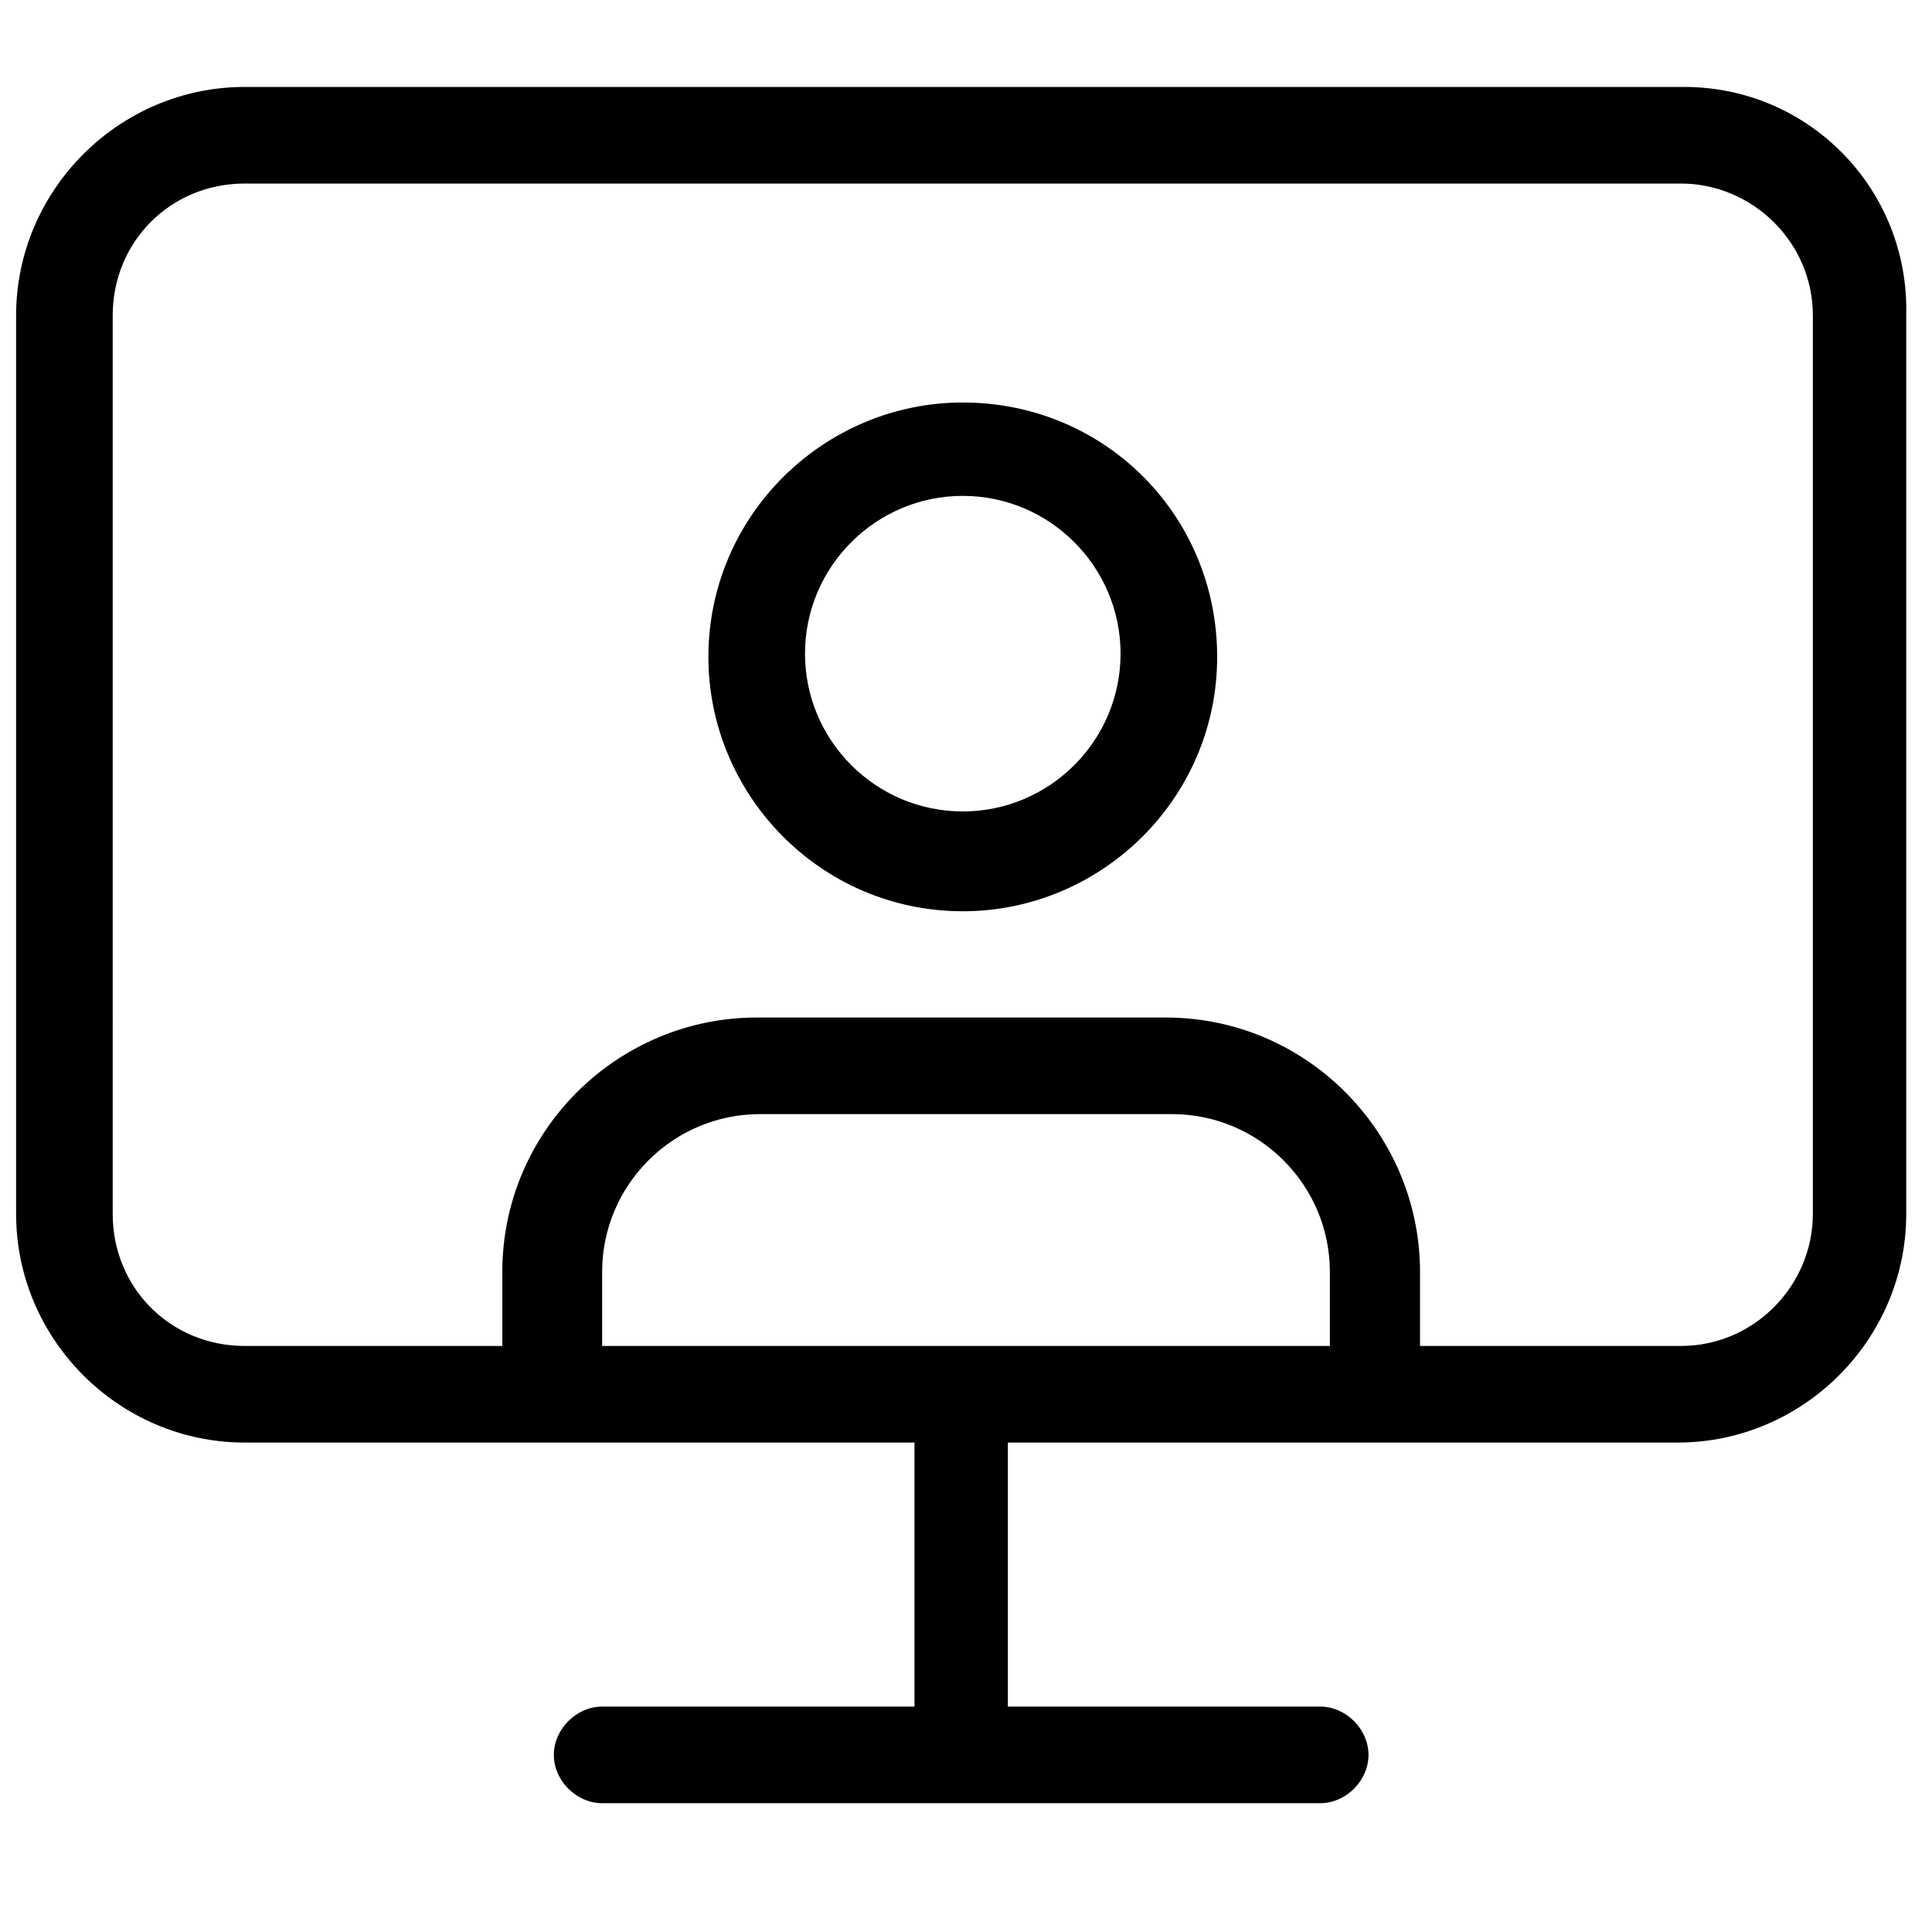
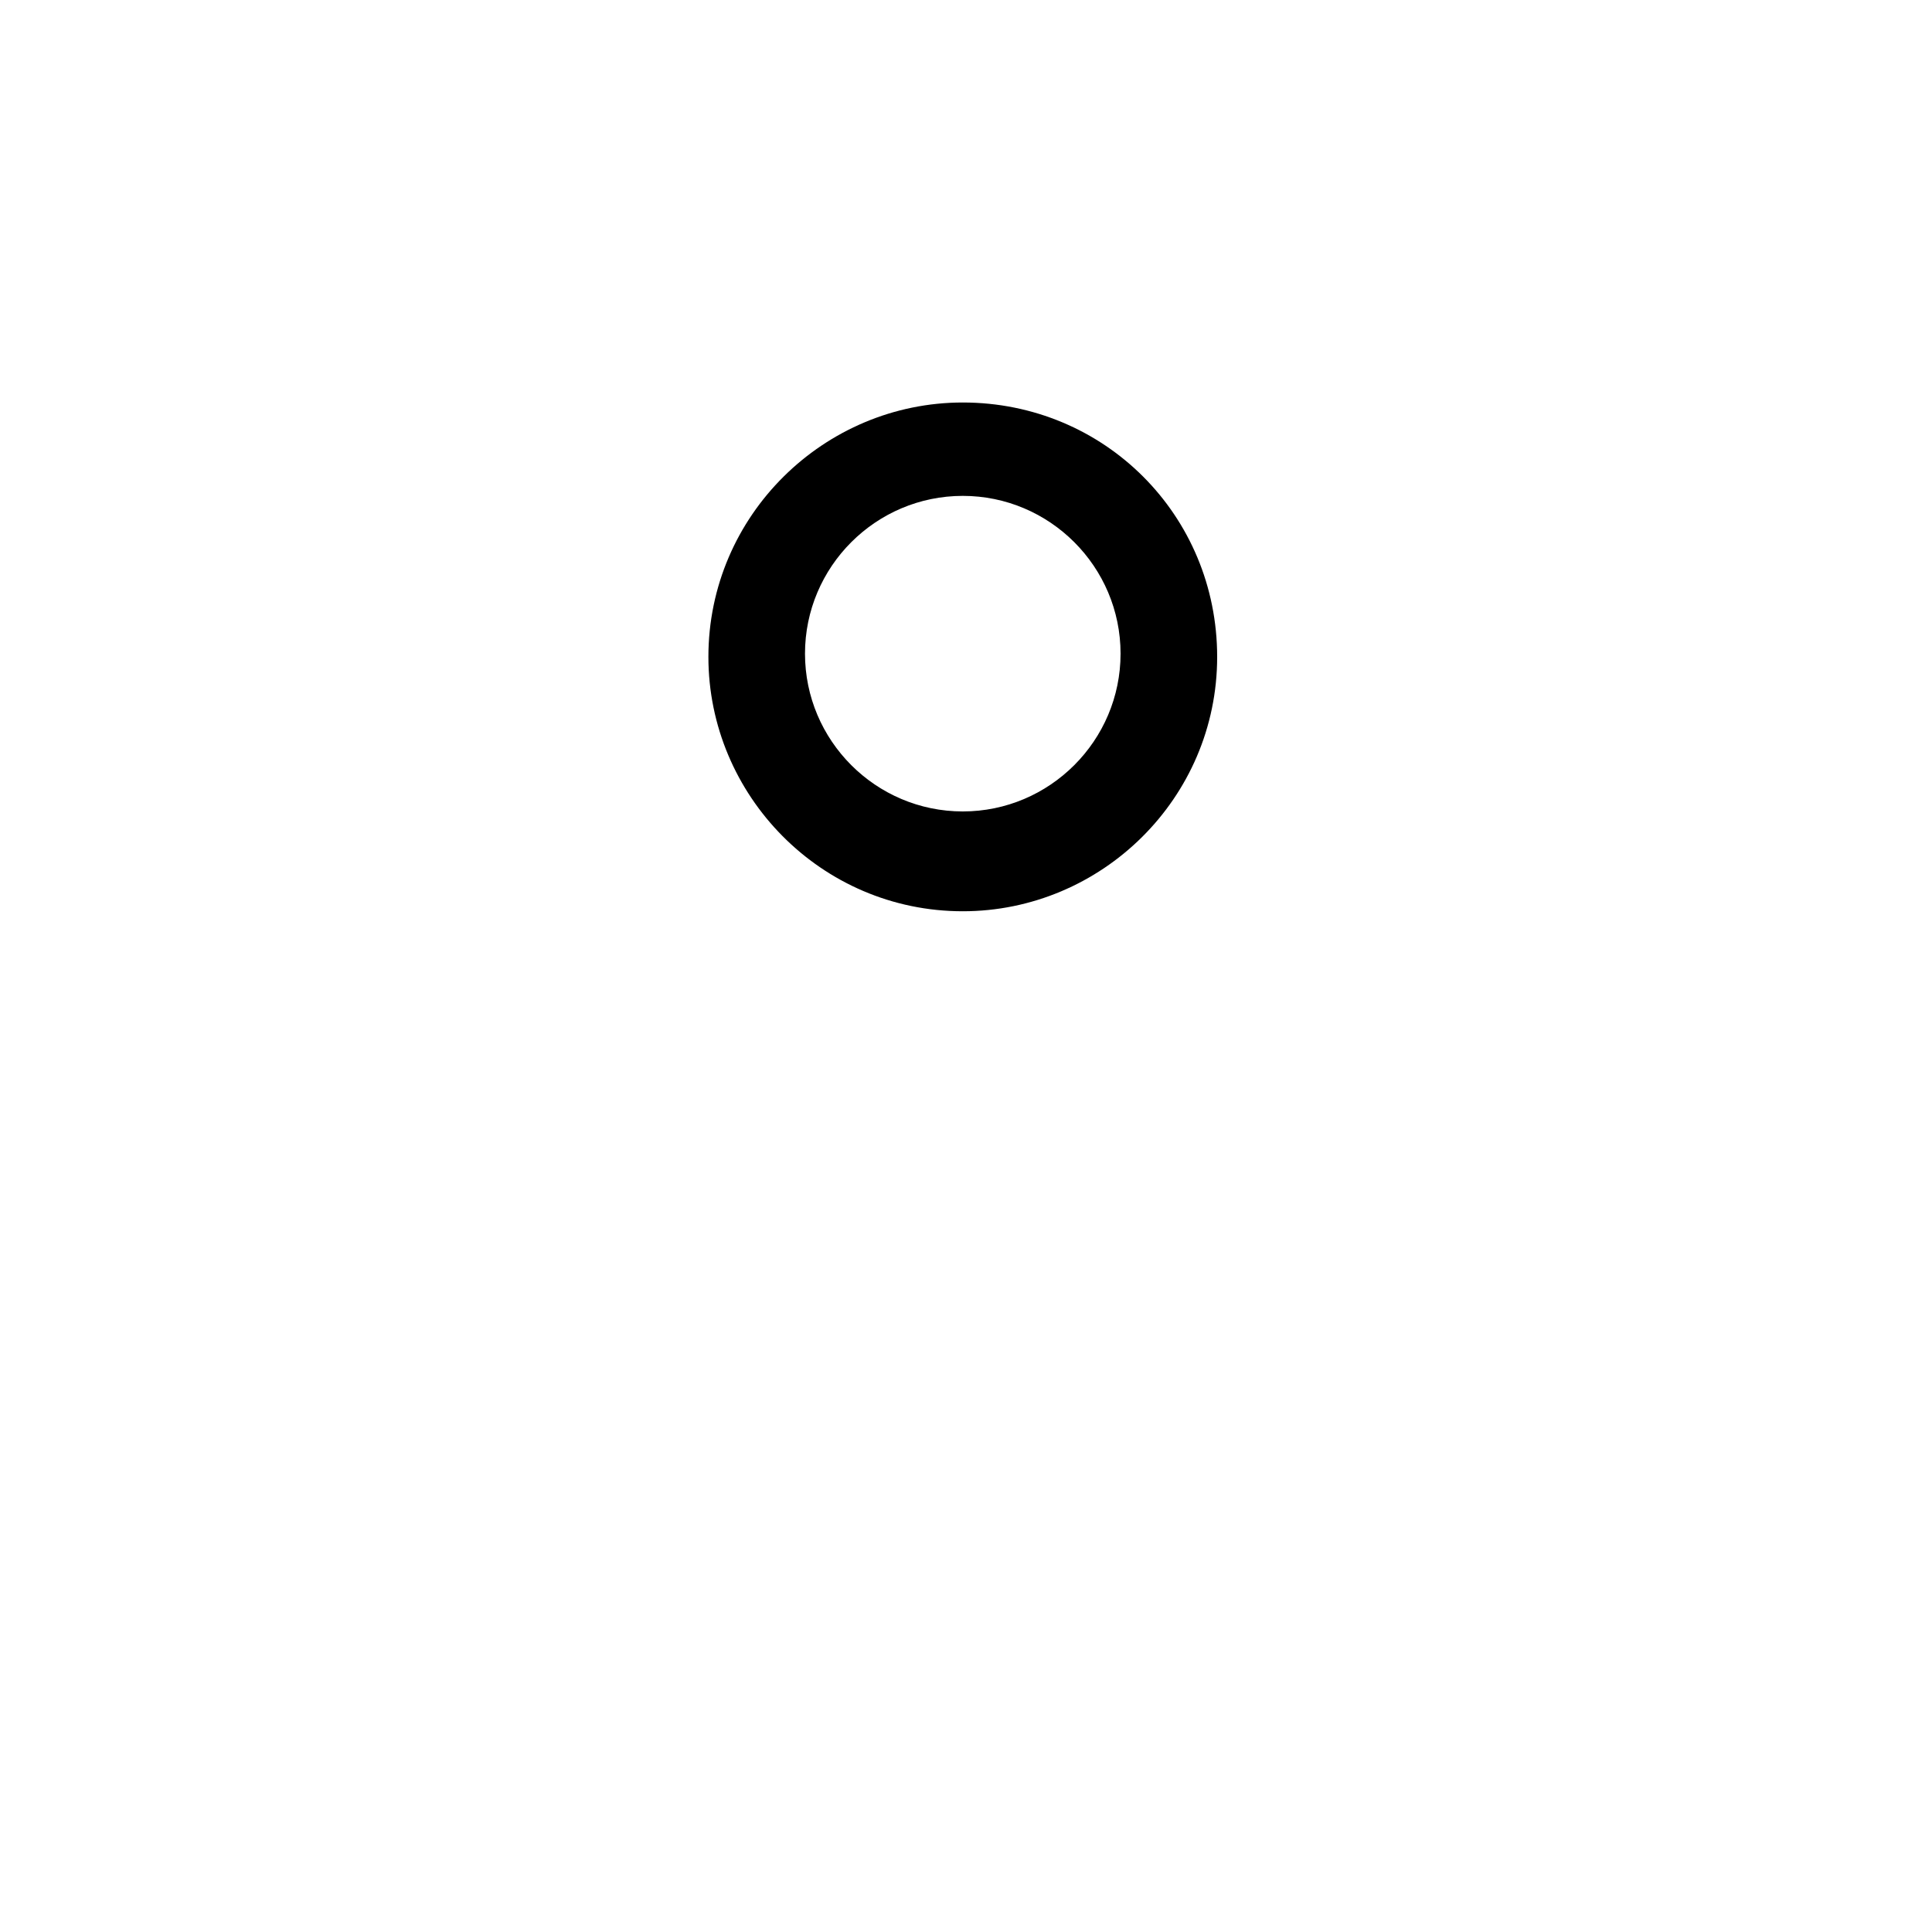
<svg xmlns="http://www.w3.org/2000/svg" version="1.1" id="Layer_1" x="0px" y="0px" width="60px" height="60px" viewBox="0 0 60 60" style="enable-background:new 0 0 60 60;" xml:space="preserve">
  <title>Icon/Portal/Large/Black</title>
  <desc>Created with Sketch.</desc>
  <g>
    <path d="M29.9,12.5c-4.3,0-7.9,3.5-7.9,7.9c0,4.3,3.5,7.9,7.9,7.9c4.3,0,7.9-3.5,7.9-7.9C37.8,16,34.3,12.5,29.9,12.5z M29.9,25.2   c-2.7,0-4.9-2.2-4.9-4.9c0-2.7,2.2-4.9,4.9-4.9c2.7,0,4.9,2.2,4.9,4.9C34.8,23,32.6,25.2,29.9,25.2z" />
-     <path d="M52.3,2.7H7.6c-3.9,0-7.1,3.2-7.1,7.1v27.9c0,3.9,3.2,7.1,7.1,7.1h20.8v8.2h-9.7c-0.8,0-1.5,0.7-1.5,1.5s0.7,1.5,1.5,1.5   h22.3c0.8,0,1.5-0.7,1.5-1.5s-0.7-1.5-1.5-1.5h-9.7v-8.2h20.8c3.9,0,7.1-3.2,7.1-7.1V9.8C59.3,5.9,56.2,2.7,52.3,2.7z M41.2,41.8   H18.7v-2.3c0-2.7,2.2-4.9,4.9-4.9h12.8c2.7,0,4.9,2.2,4.9,4.9V41.8z M56.3,37.7c0,2.2-1.8,4.1-4.1,4.1h-8.1v-2.3   c0-4.3-3.5-7.9-7.9-7.9H23.5c-4.3,0-7.9,3.5-7.9,7.9v2.3H7.6c-2.3,0-4.1-1.8-4.1-4.1V9.8c0-2.3,1.8-4.1,4.1-4.1h44.6   c2.2,0,4.1,1.8,4.1,4.1V37.7z" />
  </g>
</svg>